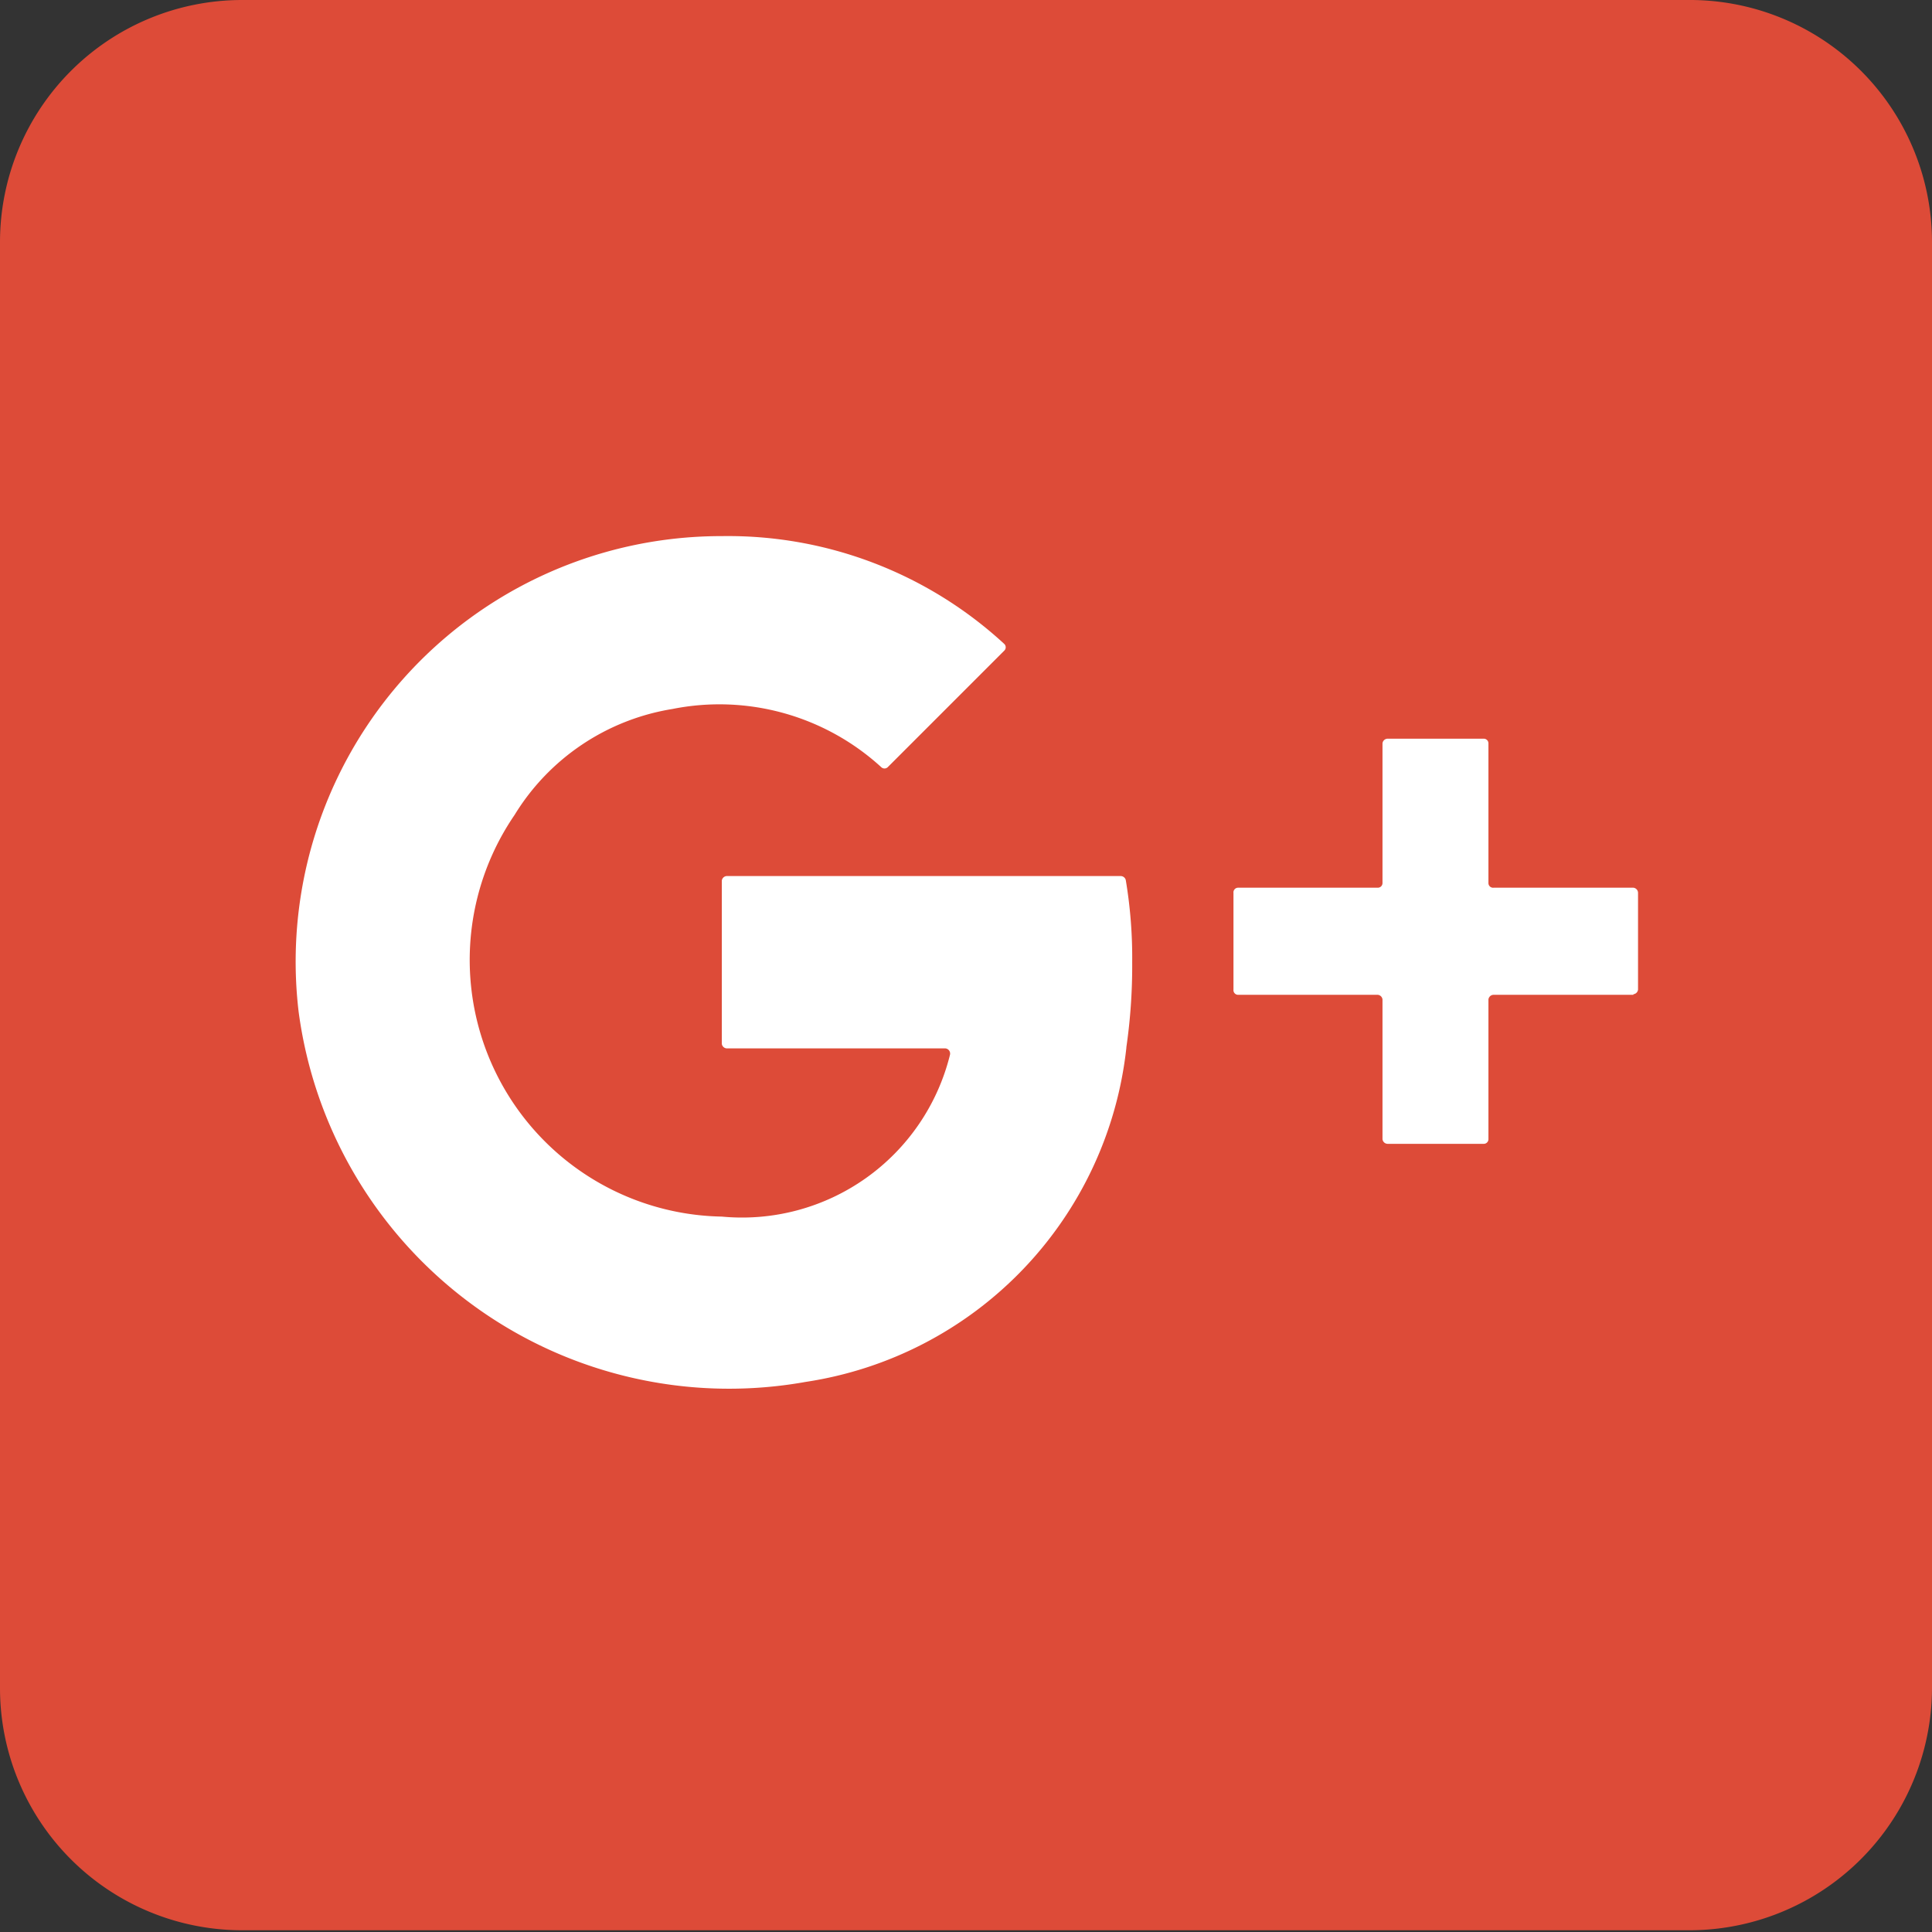
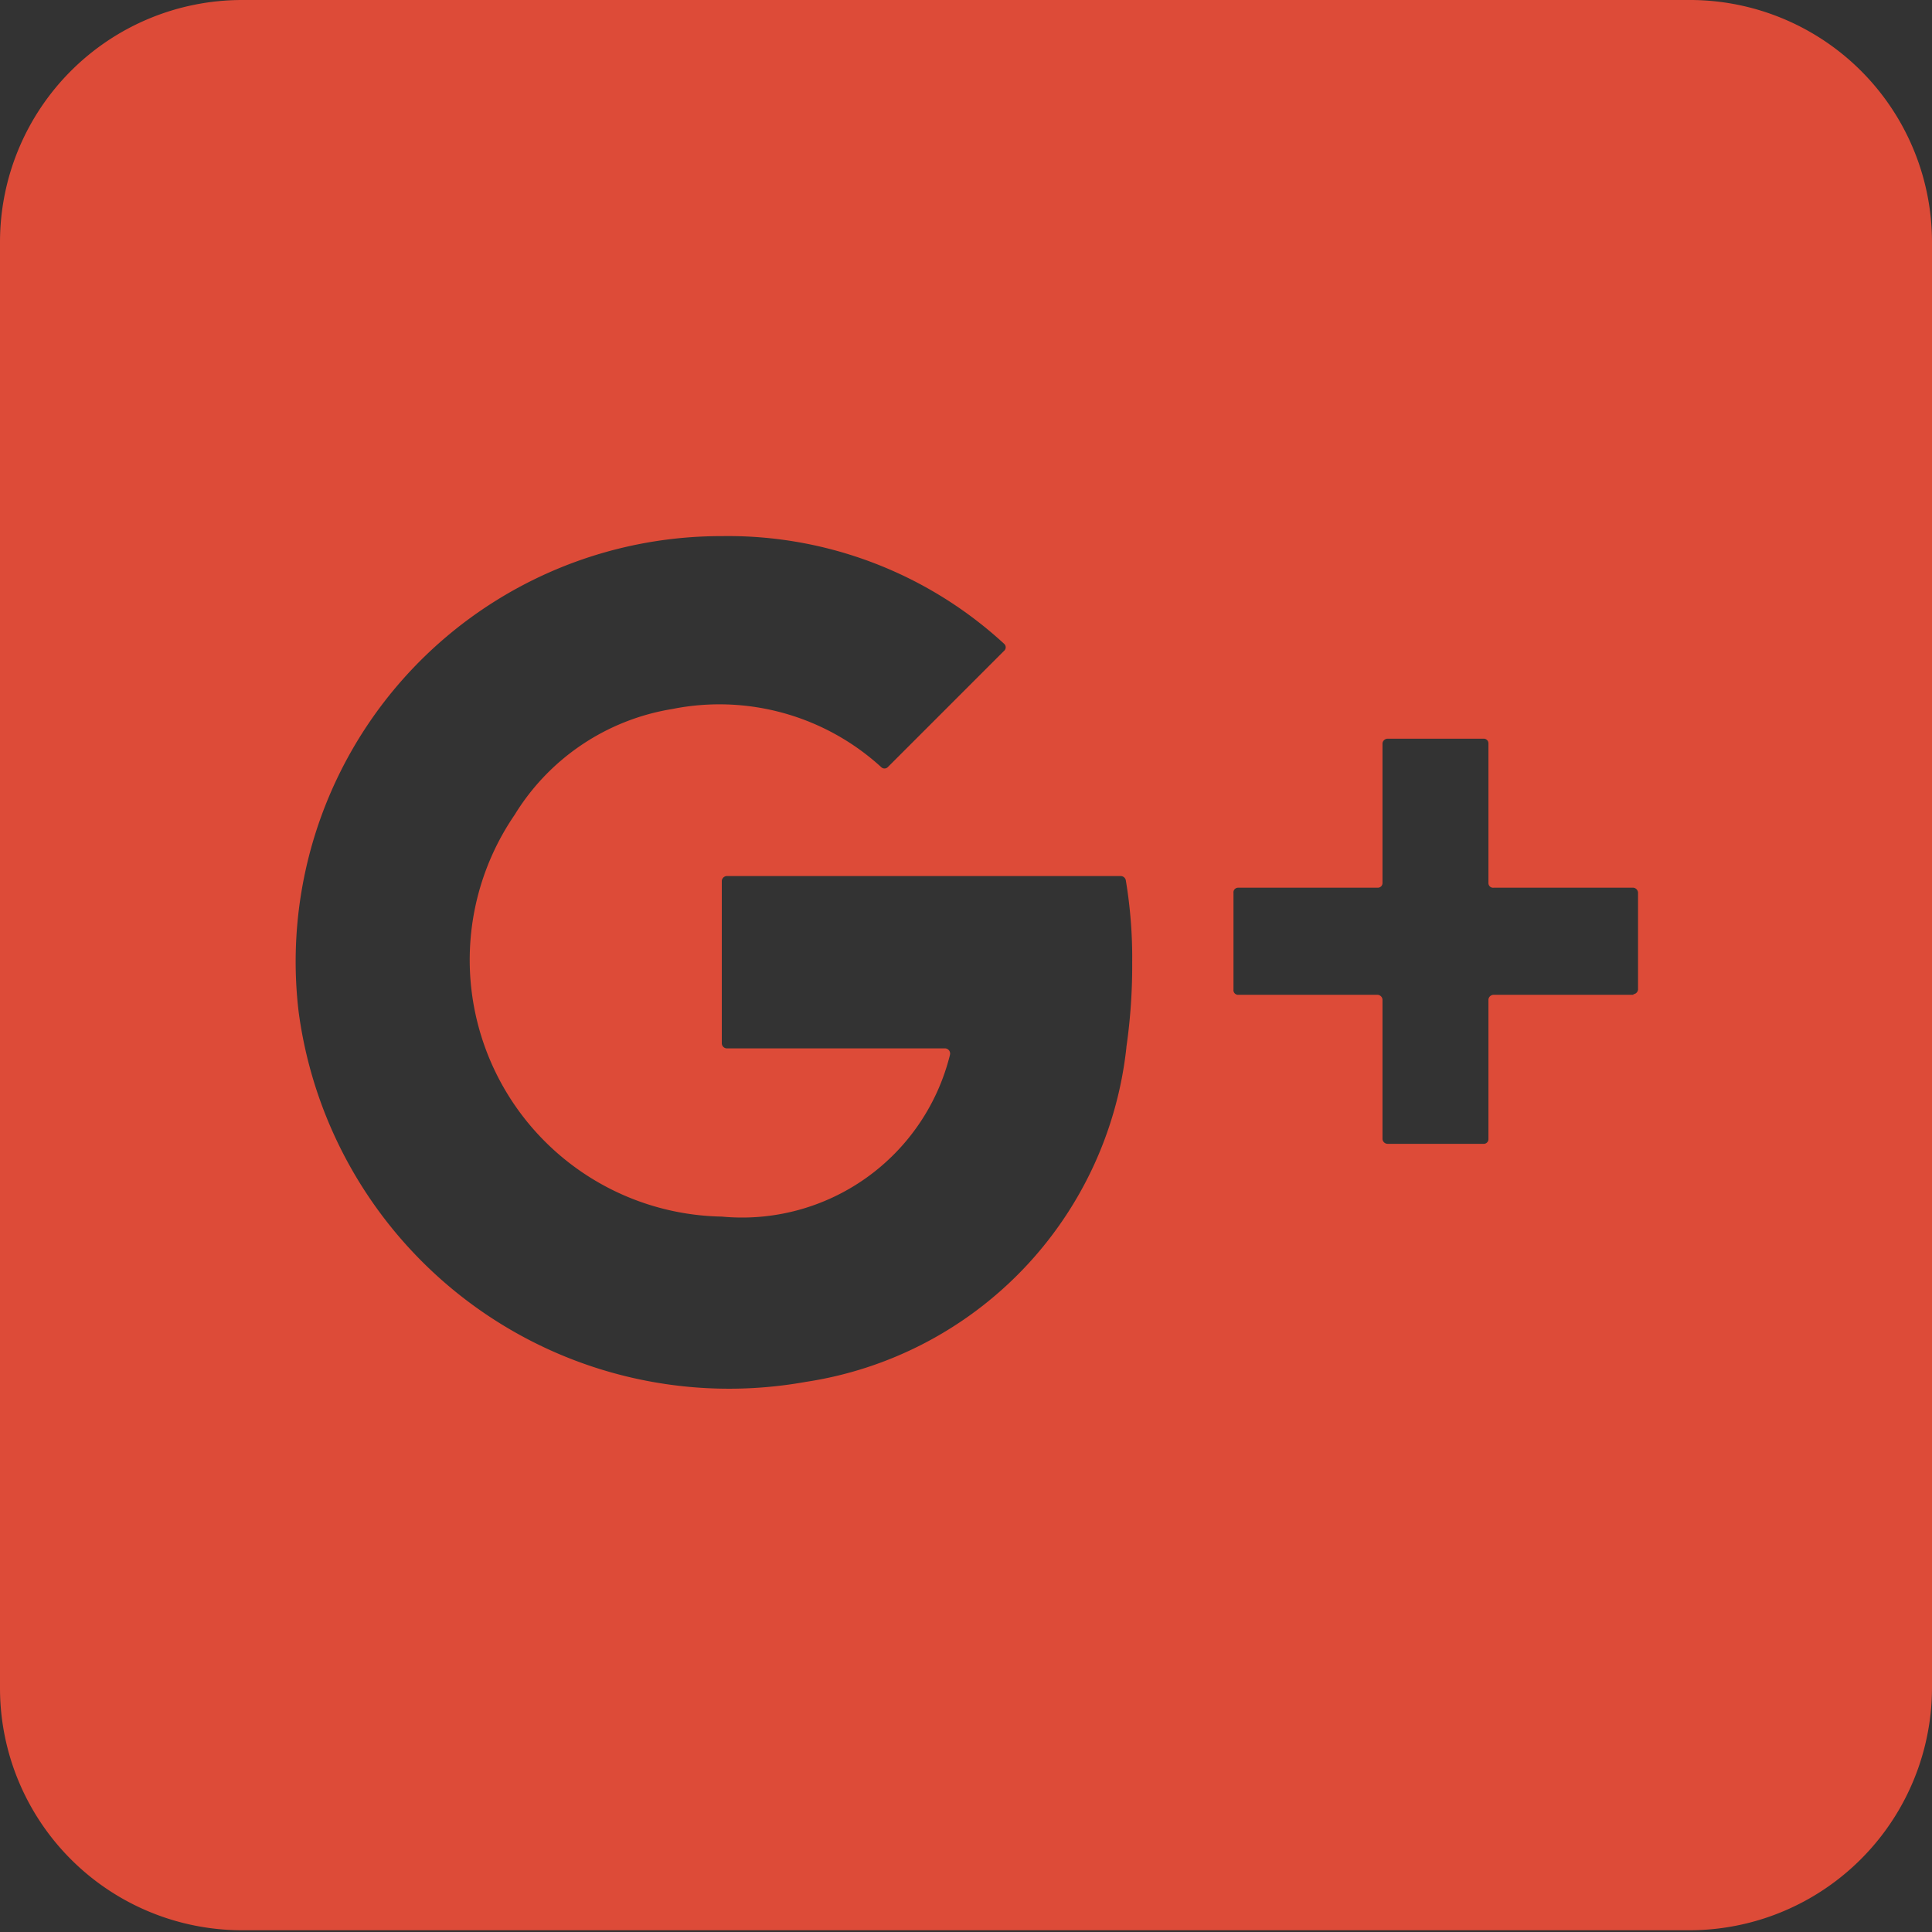
<svg xmlns="http://www.w3.org/2000/svg" id="Layer_1" data-name="Layer 1" viewBox="0 0 33.19 33.19">
  <rect x="0" y="0" width="33.19" height="33.19" fill="#333333" stroke="none" />
  <defs>
    <style>.cls-1{fill:#fff;}.cls-2{fill:#dd4b38;}</style>
  </defs>
  <title>G+</title>
-   <rect class="cls-1" x="2.03" y="2.39" width="29.12" height="29.13" />
  <path class="cls-2" d="M0,4.16V29a4.16,4.16,0,0,0,4.16,4.16H29A4.17,4.17,0,0,0,33.19,29V4.16A4.16,4.16,0,0,0,29,0H4.16A4.16,4.16,0,0,0,0,4.16ZM19.35,18a6.52,6.52,0,0,1-5.51,5.74,7.46,7.46,0,0,1-8.71-6.36A7.31,7.31,0,0,1,12.4,9.21a7,7,0,0,1,4.85,1.85.08.08,0,0,1,0,.12l-2,2a.08.08,0,0,1-.11,0,4.12,4.12,0,0,0-3.59-1A3.91,3.91,0,0,0,8.84,14a4.41,4.41,0,0,0,3.56,6.9,3.68,3.68,0,0,0,3.92-2.78.09.09,0,0,0-.09-.11H12.48a.09.09,0,0,1-.08-.08V15.13a.09.09,0,0,1,.08-.08h6.77a.09.09,0,0,1,.09.07,8.06,8.06,0,0,1,.11,1.41,9.75,9.75,0,0,1-.1,1.46Zm8.71-.91h-2.4a.09.09,0,0,0-.09.08v2.4a.08.08,0,0,1-.08.08H23.84a.09.09,0,0,1-.09-.08v-2.4a.09.09,0,0,0-.08-.08h-2.4a.08.08,0,0,1-.08-.09V15.34a.08.08,0,0,1,.08-.09h2.4a.08.08,0,0,0,.08-.08v-2.4a.09.09,0,0,1,.09-.08h1.65a.08.08,0,0,1,.08.08v2.4a.08.08,0,0,0,.09.08h2.4a.09.09,0,0,1,.08.09V17A.09.09,0,0,1,28.06,17.08Zm.08,0" />
</svg>